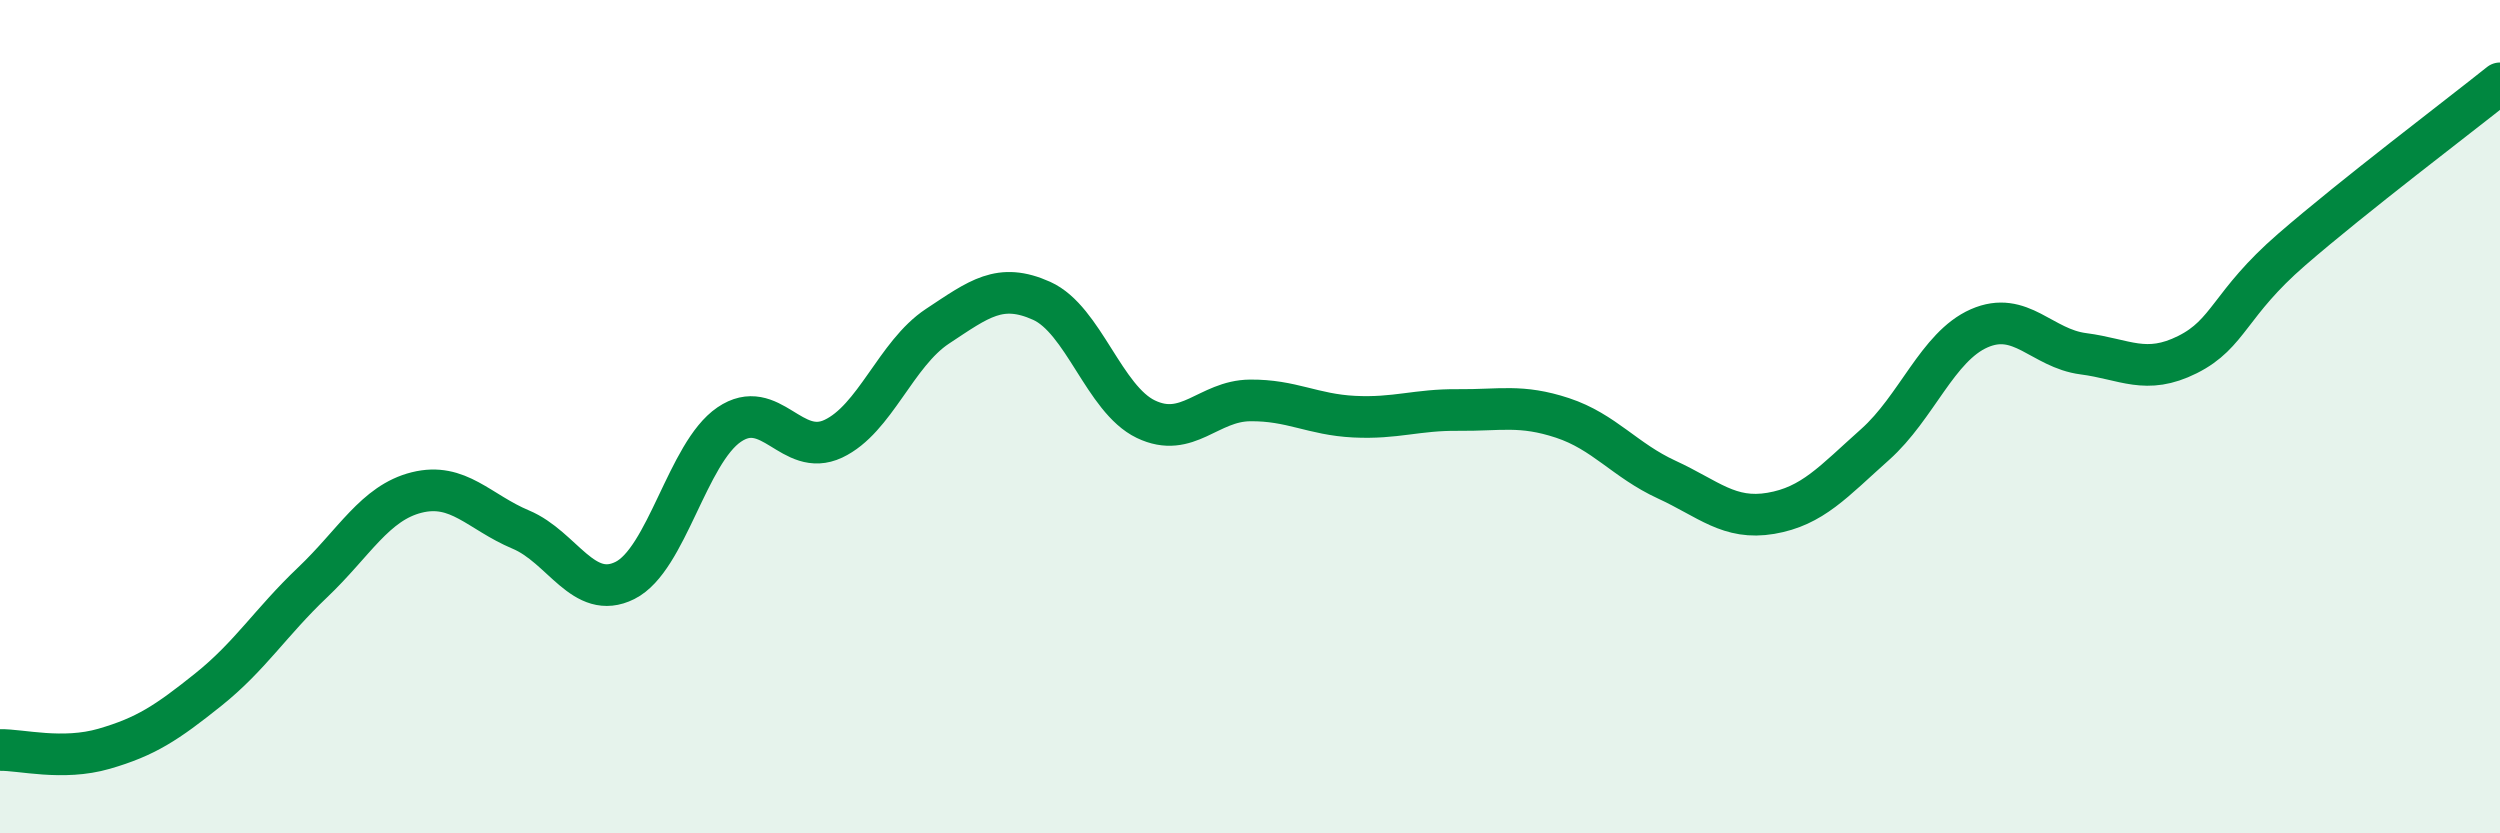
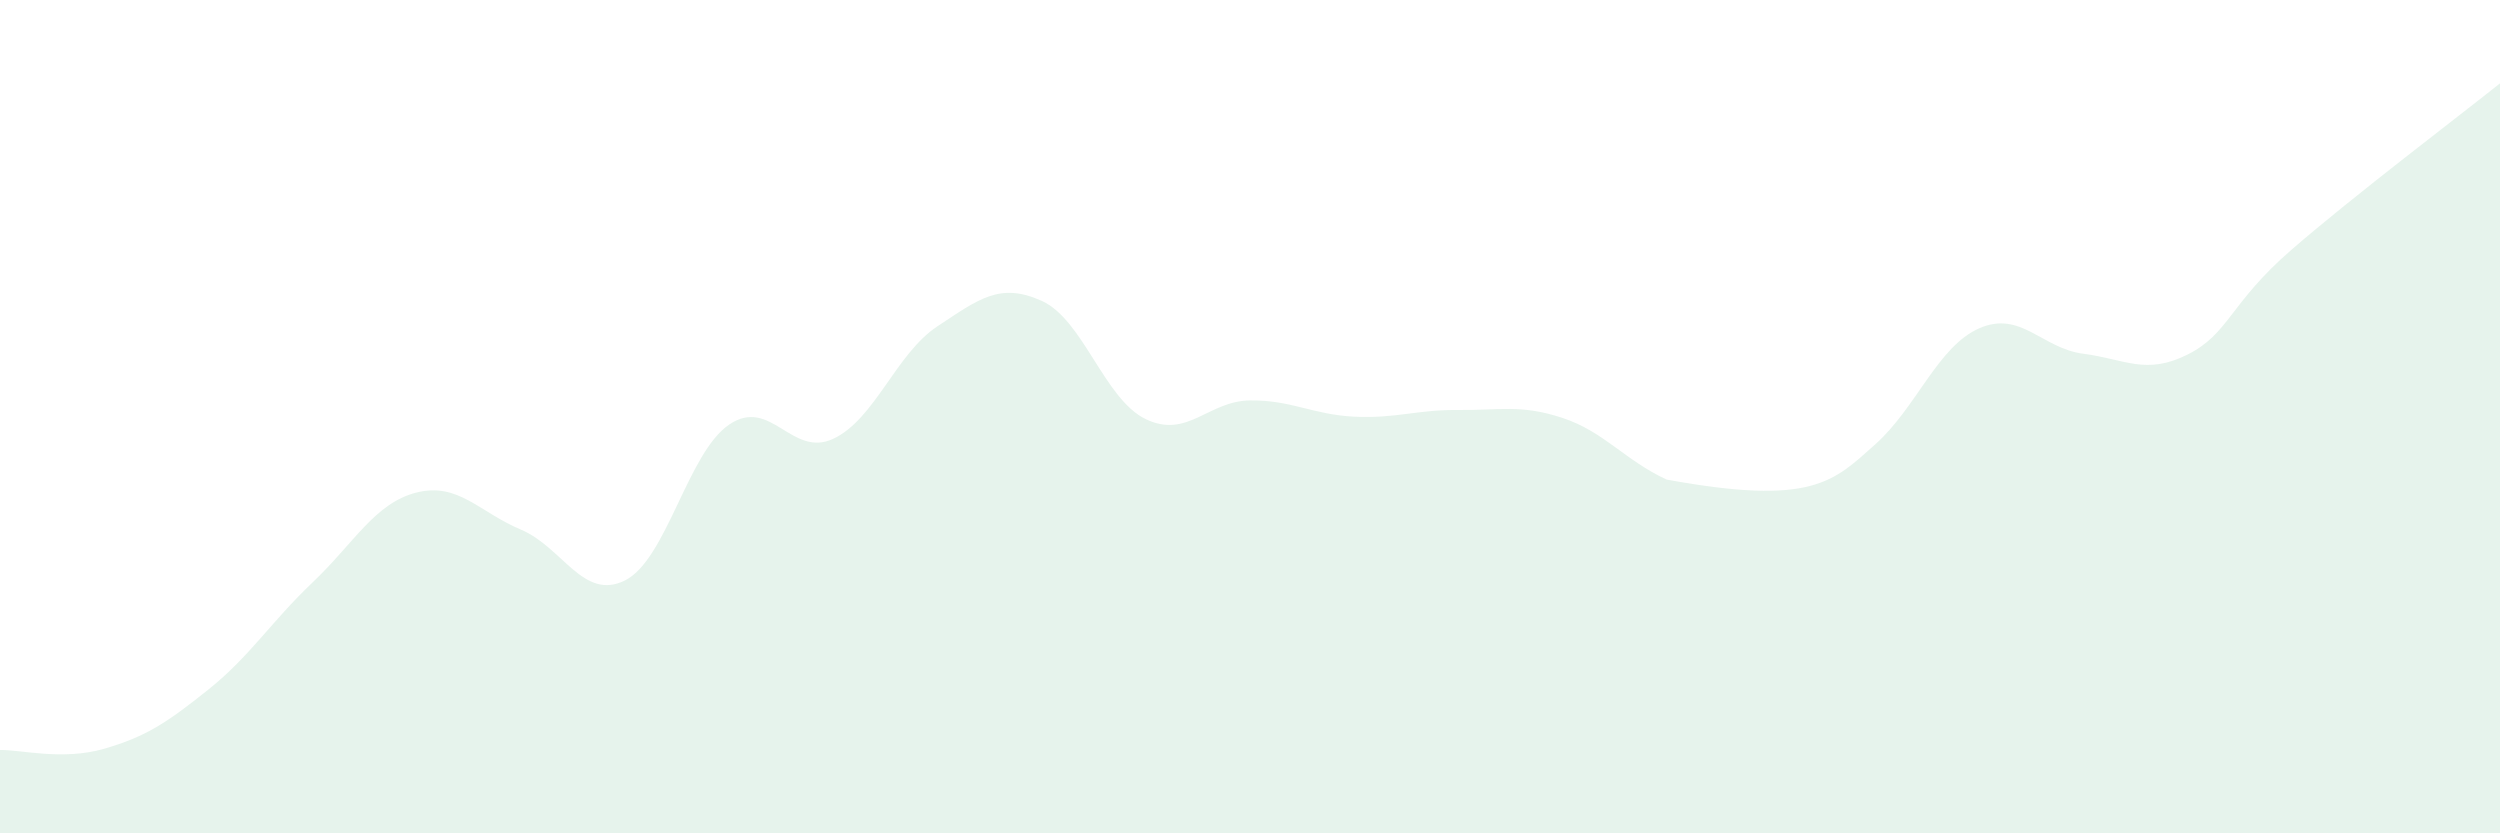
<svg xmlns="http://www.w3.org/2000/svg" width="60" height="20" viewBox="0 0 60 20">
-   <path d="M 0,18 C 0.5,17.99 1.5,18.26 2.5,17.97 C 3.5,17.68 4,17.35 5,16.55 C 6,15.75 6.5,14.93 7.5,13.98 C 8.5,13.03 9,12.07 10,11.82 C 11,11.57 11.5,12.29 12.5,12.71 C 13.5,13.13 14,14.43 15,13.93 C 16,13.43 16.5,10.87 17.5,10.19 C 18.5,9.51 19,11 20,10.53 C 21,10.06 21.5,8.49 22.5,7.83 C 23.5,7.17 24,6.77 25,7.22 C 26,7.67 26.5,9.58 27.5,10.06 C 28.5,10.54 29,9.62 30,9.61 C 31,9.6 31.5,9.95 32.5,10 C 33.5,10.05 34,9.83 35,9.84 C 36,9.85 36.5,9.7 37.5,10.03 C 38.5,10.36 39,11.05 40,11.51 C 41,11.97 41.5,12.49 42.5,12.32 C 43.5,12.15 44,11.56 45,10.67 C 46,9.78 46.5,8.32 47.5,7.88 C 48.5,7.44 49,8.36 50,8.49 C 51,8.62 51.5,9.01 52.5,8.51 C 53.5,8.01 53.5,7.29 55,5.99 C 56.5,4.69 59,2.8 60,2L60 20L0 20Z" fill="#008740" opacity="0.1" stroke-linecap="round" stroke-linejoin="round" />
-   <path d="M 0,18 C 0.5,17.99 1.5,18.26 2.5,17.97 C 3.5,17.68 4,17.35 5,16.55 C 6,15.75 6.5,14.93 7.5,13.98 C 8.5,13.03 9,12.07 10,11.82 C 11,11.57 11.5,12.29 12.5,12.71 C 13.5,13.13 14,14.43 15,13.93 C 16,13.43 16.5,10.87 17.5,10.19 C 18.5,9.51 19,11 20,10.53 C 21,10.06 21.5,8.49 22.5,7.83 C 23.5,7.17 24,6.77 25,7.22 C 26,7.67 26.5,9.58 27.5,10.06 C 28.5,10.54 29,9.62 30,9.61 C 31,9.6 31.5,9.95 32.5,10 C 33.5,10.05 34,9.83 35,9.84 C 36,9.85 36.5,9.7 37.5,10.03 C 38.5,10.36 39,11.05 40,11.51 C 41,11.97 41.5,12.49 42.5,12.32 C 43.5,12.15 44,11.56 45,10.67 C 46,9.78 46.5,8.32 47.5,7.88 C 48.5,7.44 49,8.36 50,8.49 C 51,8.62 51.5,9.01 52.5,8.51 C 53.5,8.01 53.5,7.29 55,5.99 C 56.5,4.69 59,2.8 60,2" stroke="#008740" stroke-width="1" fill="none" stroke-linecap="round" stroke-linejoin="round" />
+   <path d="M 0,18 C 0.5,17.99 1.5,18.26 2.5,17.97 C 3.5,17.68 4,17.35 5,16.55 C 6,15.75 6.5,14.93 7.5,13.98 C 8.5,13.03 9,12.07 10,11.82 C 11,11.57 11.5,12.29 12.5,12.71 C 13.5,13.13 14,14.43 15,13.93 C 16,13.43 16.5,10.87 17.5,10.19 C 18.5,9.51 19,11 20,10.53 C 21,10.06 21.5,8.49 22.5,7.83 C 23.5,7.17 24,6.77 25,7.22 C 26,7.67 26.5,9.58 27.5,10.06 C 28.5,10.54 29,9.62 30,9.61 C 31,9.6 31.5,9.95 32.5,10 C 33.5,10.05 34,9.83 35,9.84 C 36,9.85 36.5,9.7 37.5,10.03 C 38.5,10.36 39,11.05 40,11.51 C 43.5,12.15 44,11.56 45,10.67 C 46,9.78 46.5,8.32 47.5,7.88 C 48.5,7.44 49,8.36 50,8.49 C 51,8.62 51.5,9.01 52.5,8.51 C 53.5,8.01 53.5,7.29 55,5.99 C 56.5,4.69 59,2.8 60,2L60 20L0 20Z" fill="#008740" opacity="0.1" stroke-linecap="round" stroke-linejoin="round" />
</svg>